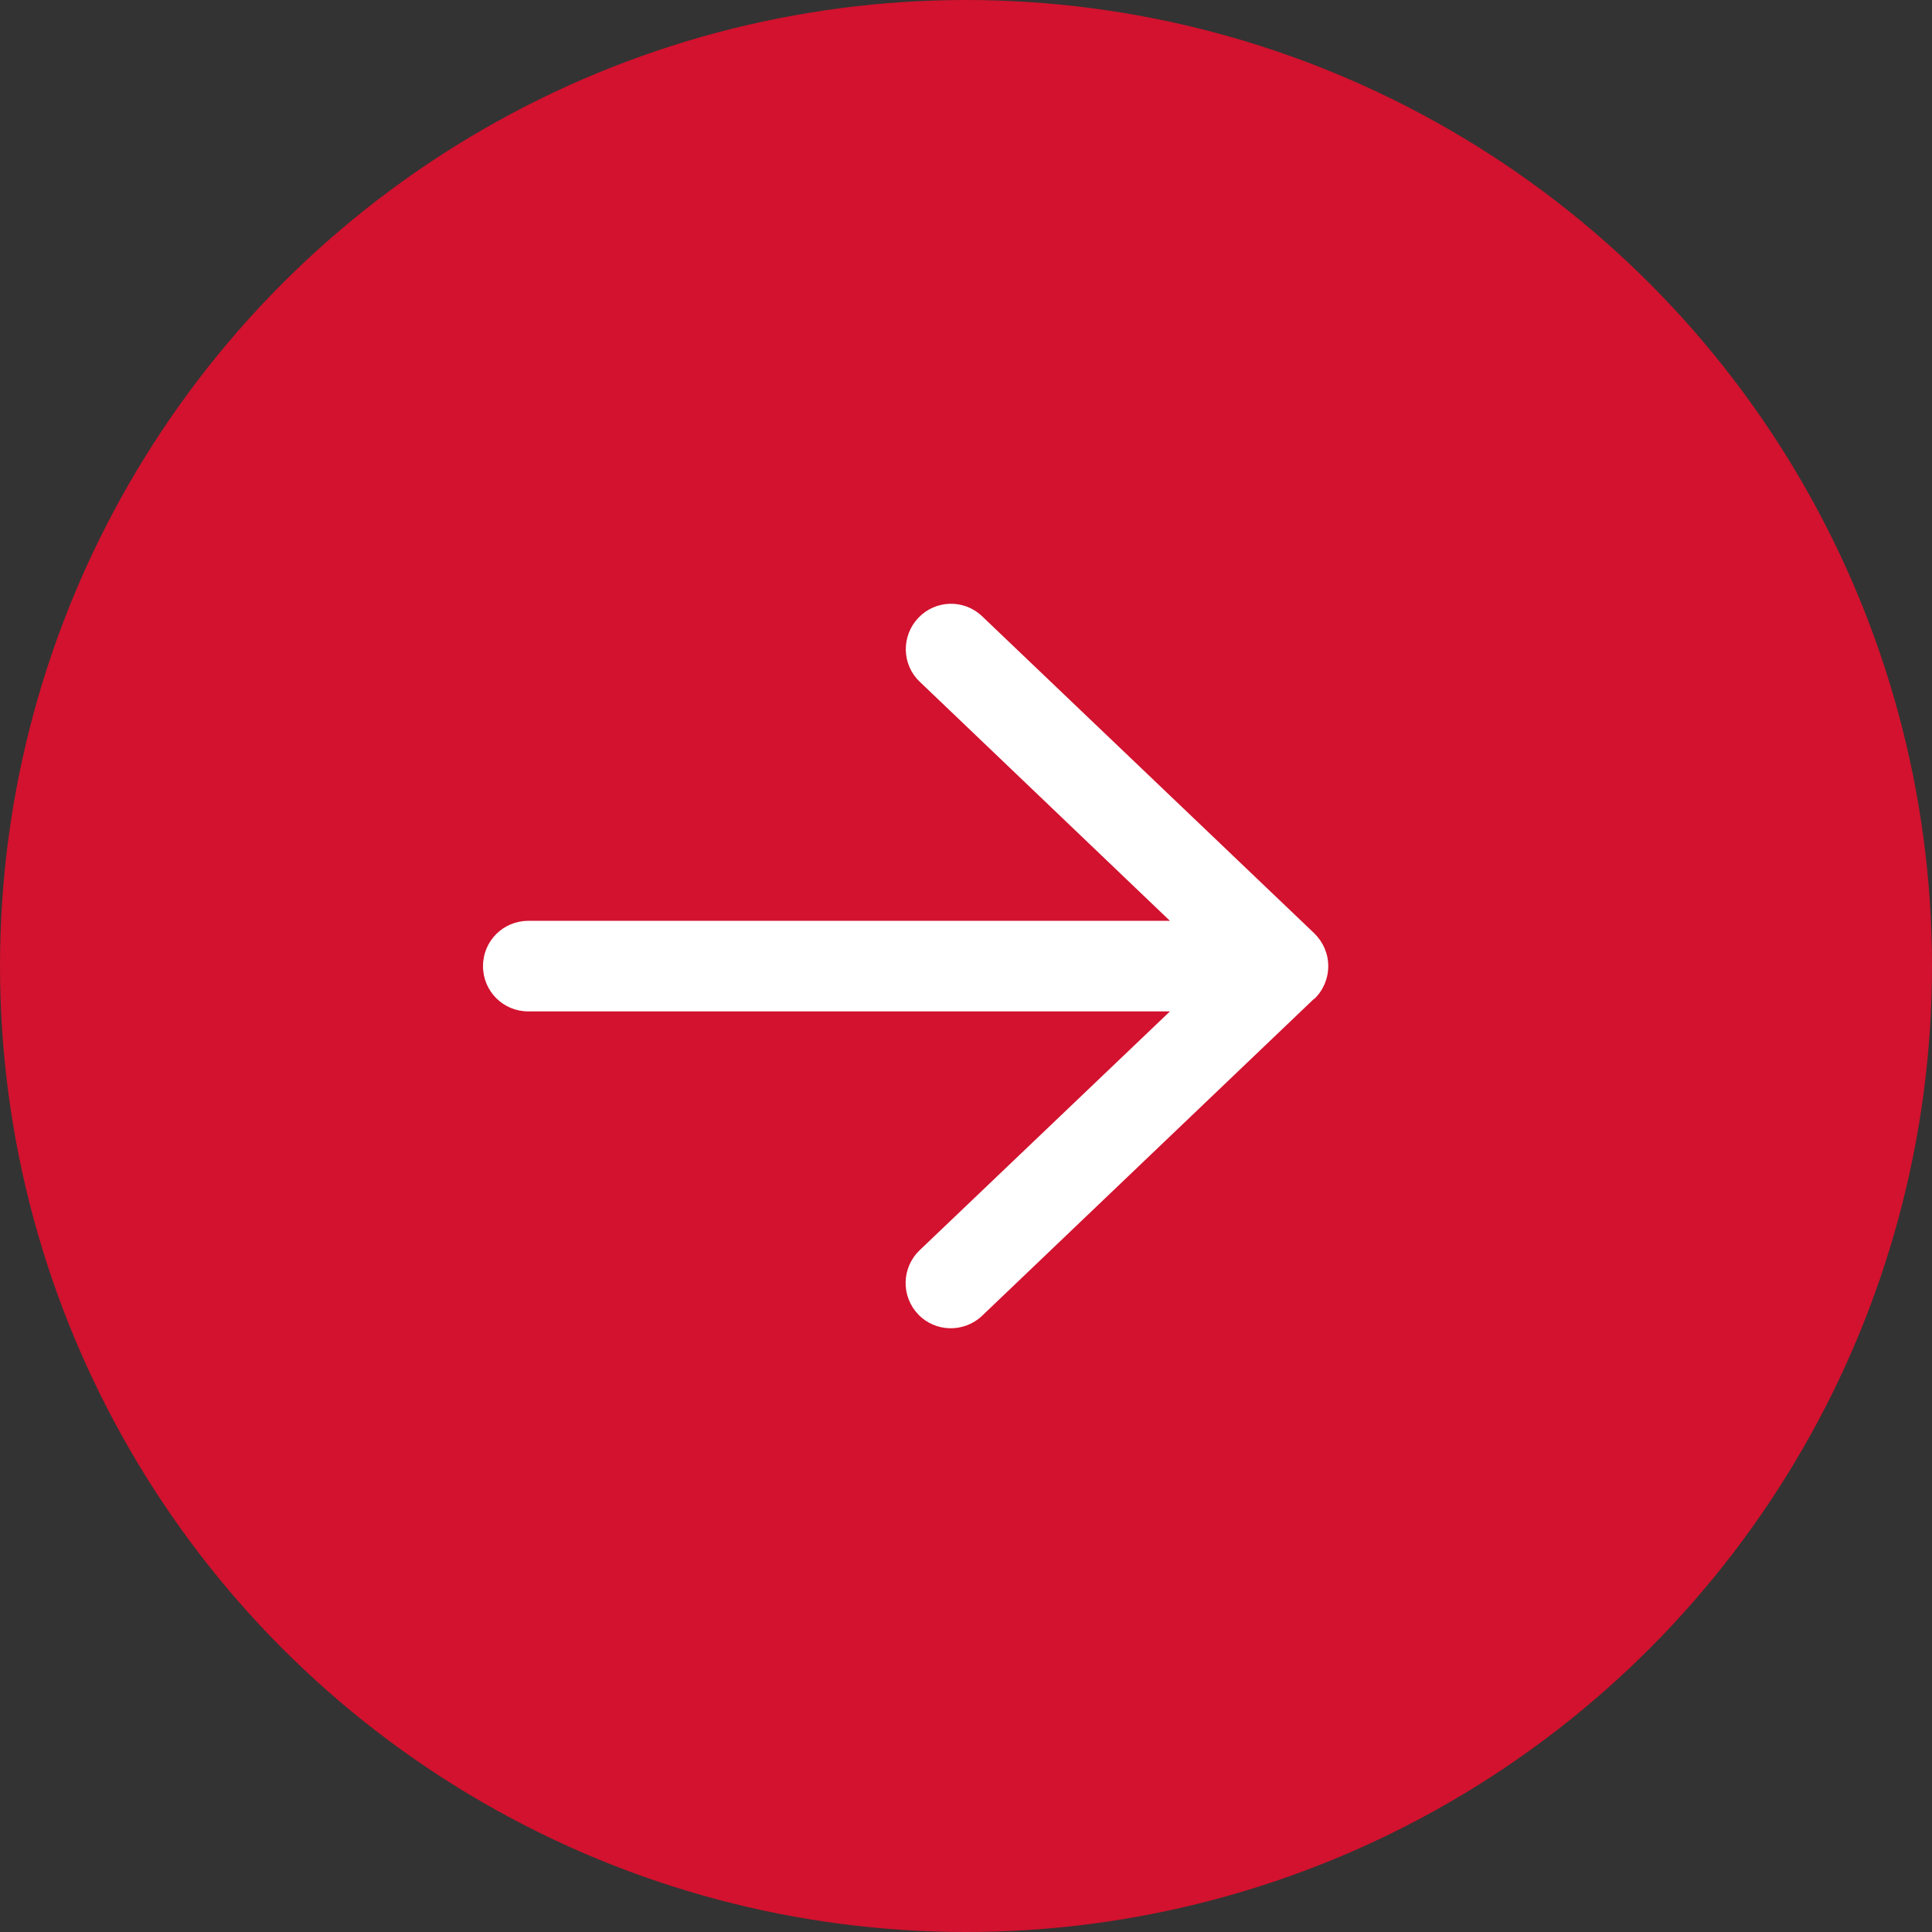
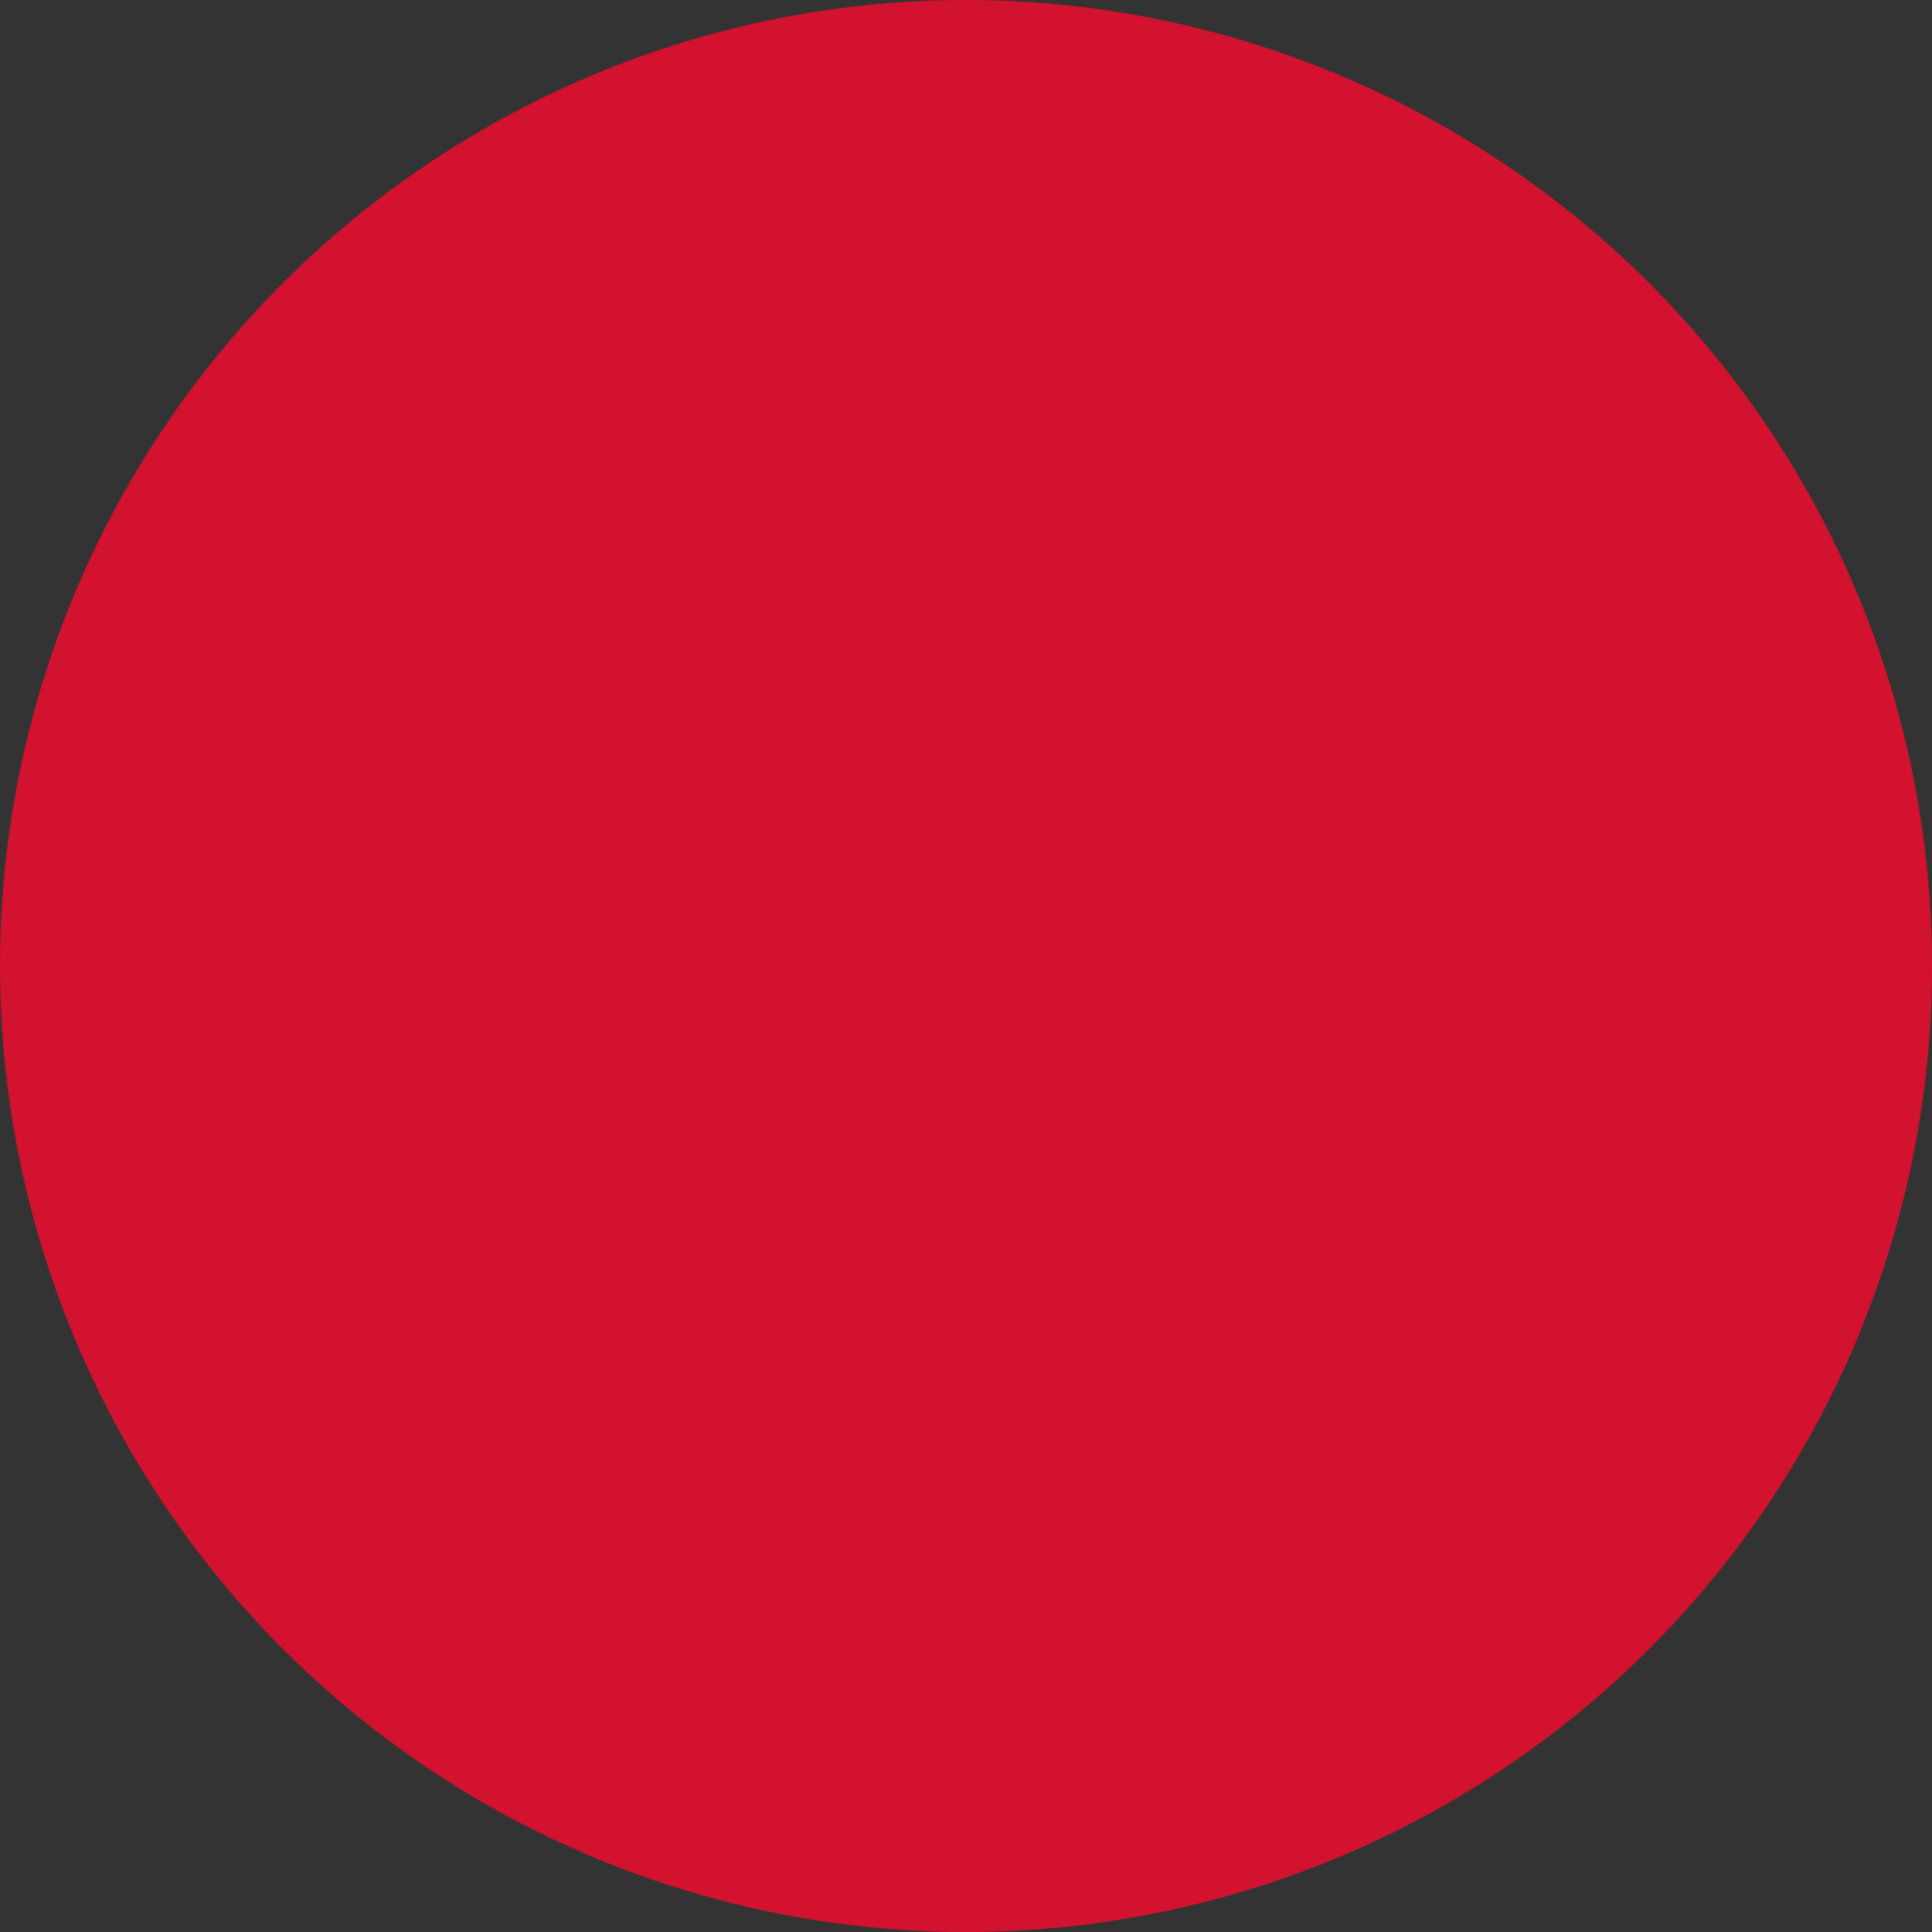
<svg xmlns="http://www.w3.org/2000/svg" width="16" height="16" viewBox="0 0 16 16" fill="none">
  <rect x="0" y="0" width="16" height="16" fill="#333333" stroke="none" />
  <circle cx="8" cy="8" r="8" fill="#D2122E" />
-   <path d="M10.884 8.273C10.958 8.203 11 8.104 11 8.001C11 7.898 10.958 7.801 10.884 7.729L8.134 5.104C7.984 4.96 7.747 4.967 7.605 5.117C7.463 5.267 7.467 5.504 7.617 5.646L9.689 7.626H4.375C4.167 7.626 4 7.793 4 8.001C4 8.209 4.167 8.376 4.375 8.376H9.689L7.616 10.354C7.466 10.498 7.461 10.734 7.603 10.884C7.745 11.034 7.983 11.039 8.133 10.897L10.883 8.271L10.884 8.273Z" fill="white" />
</svg>